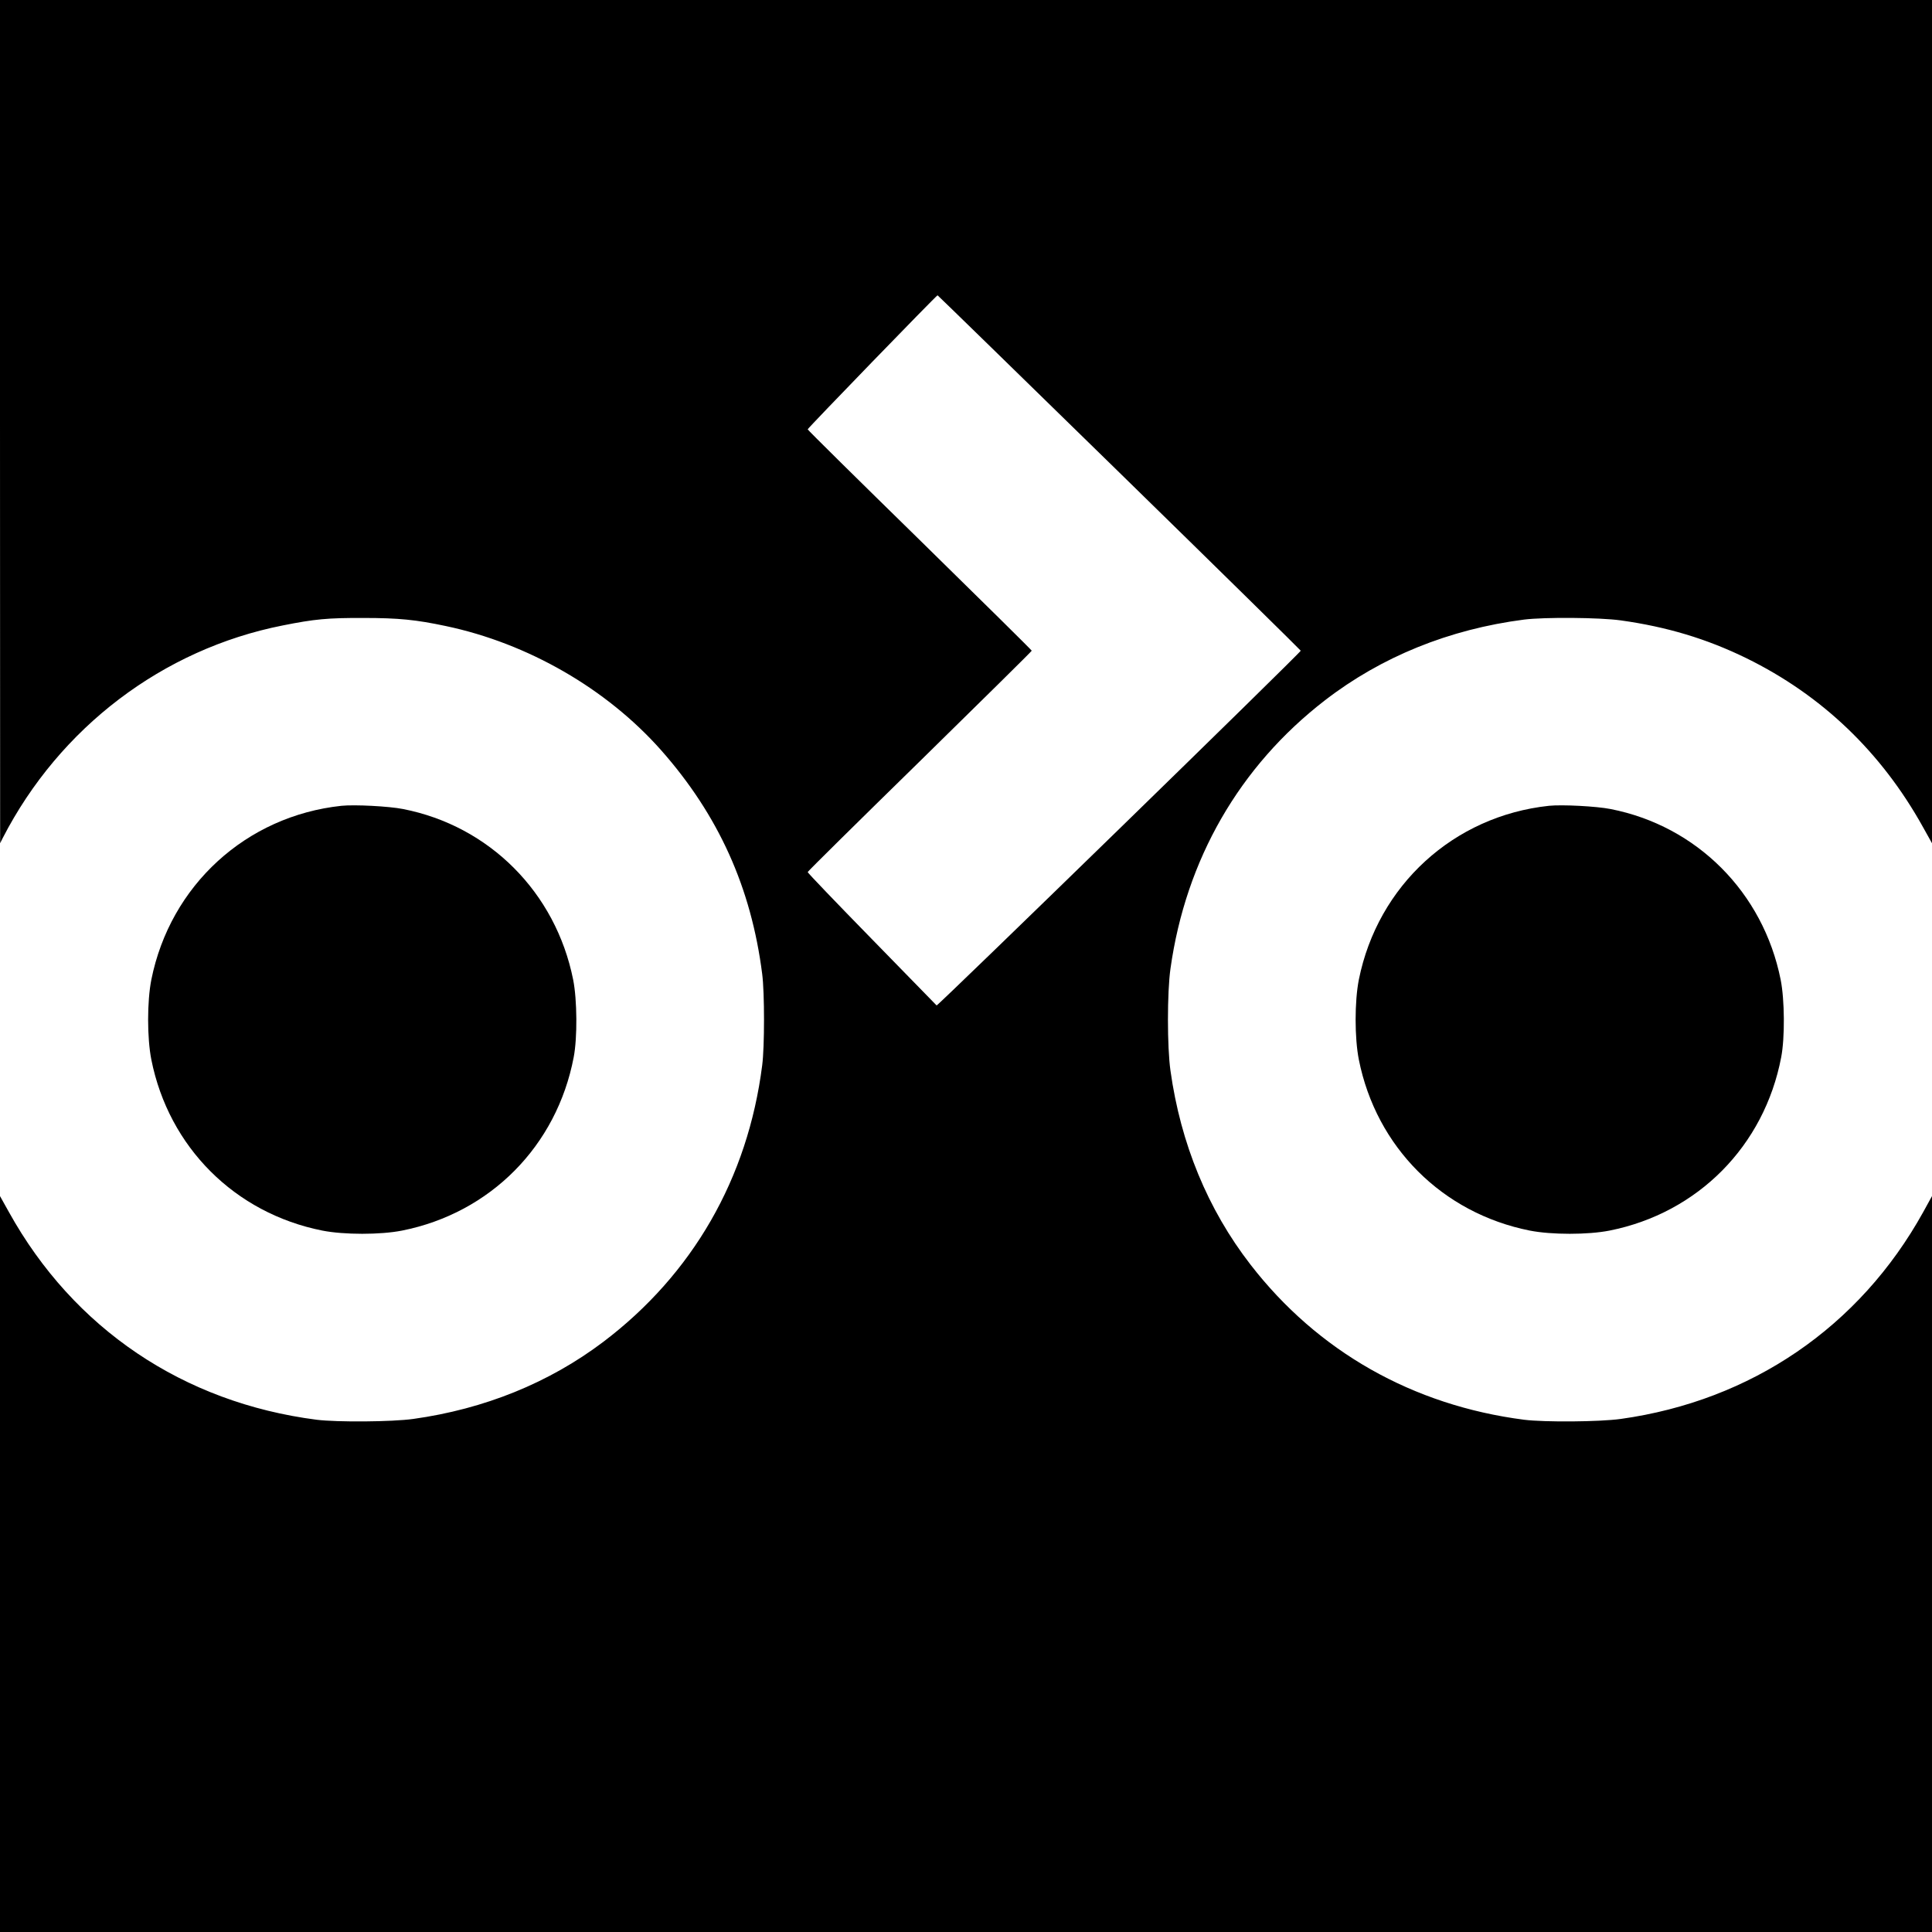
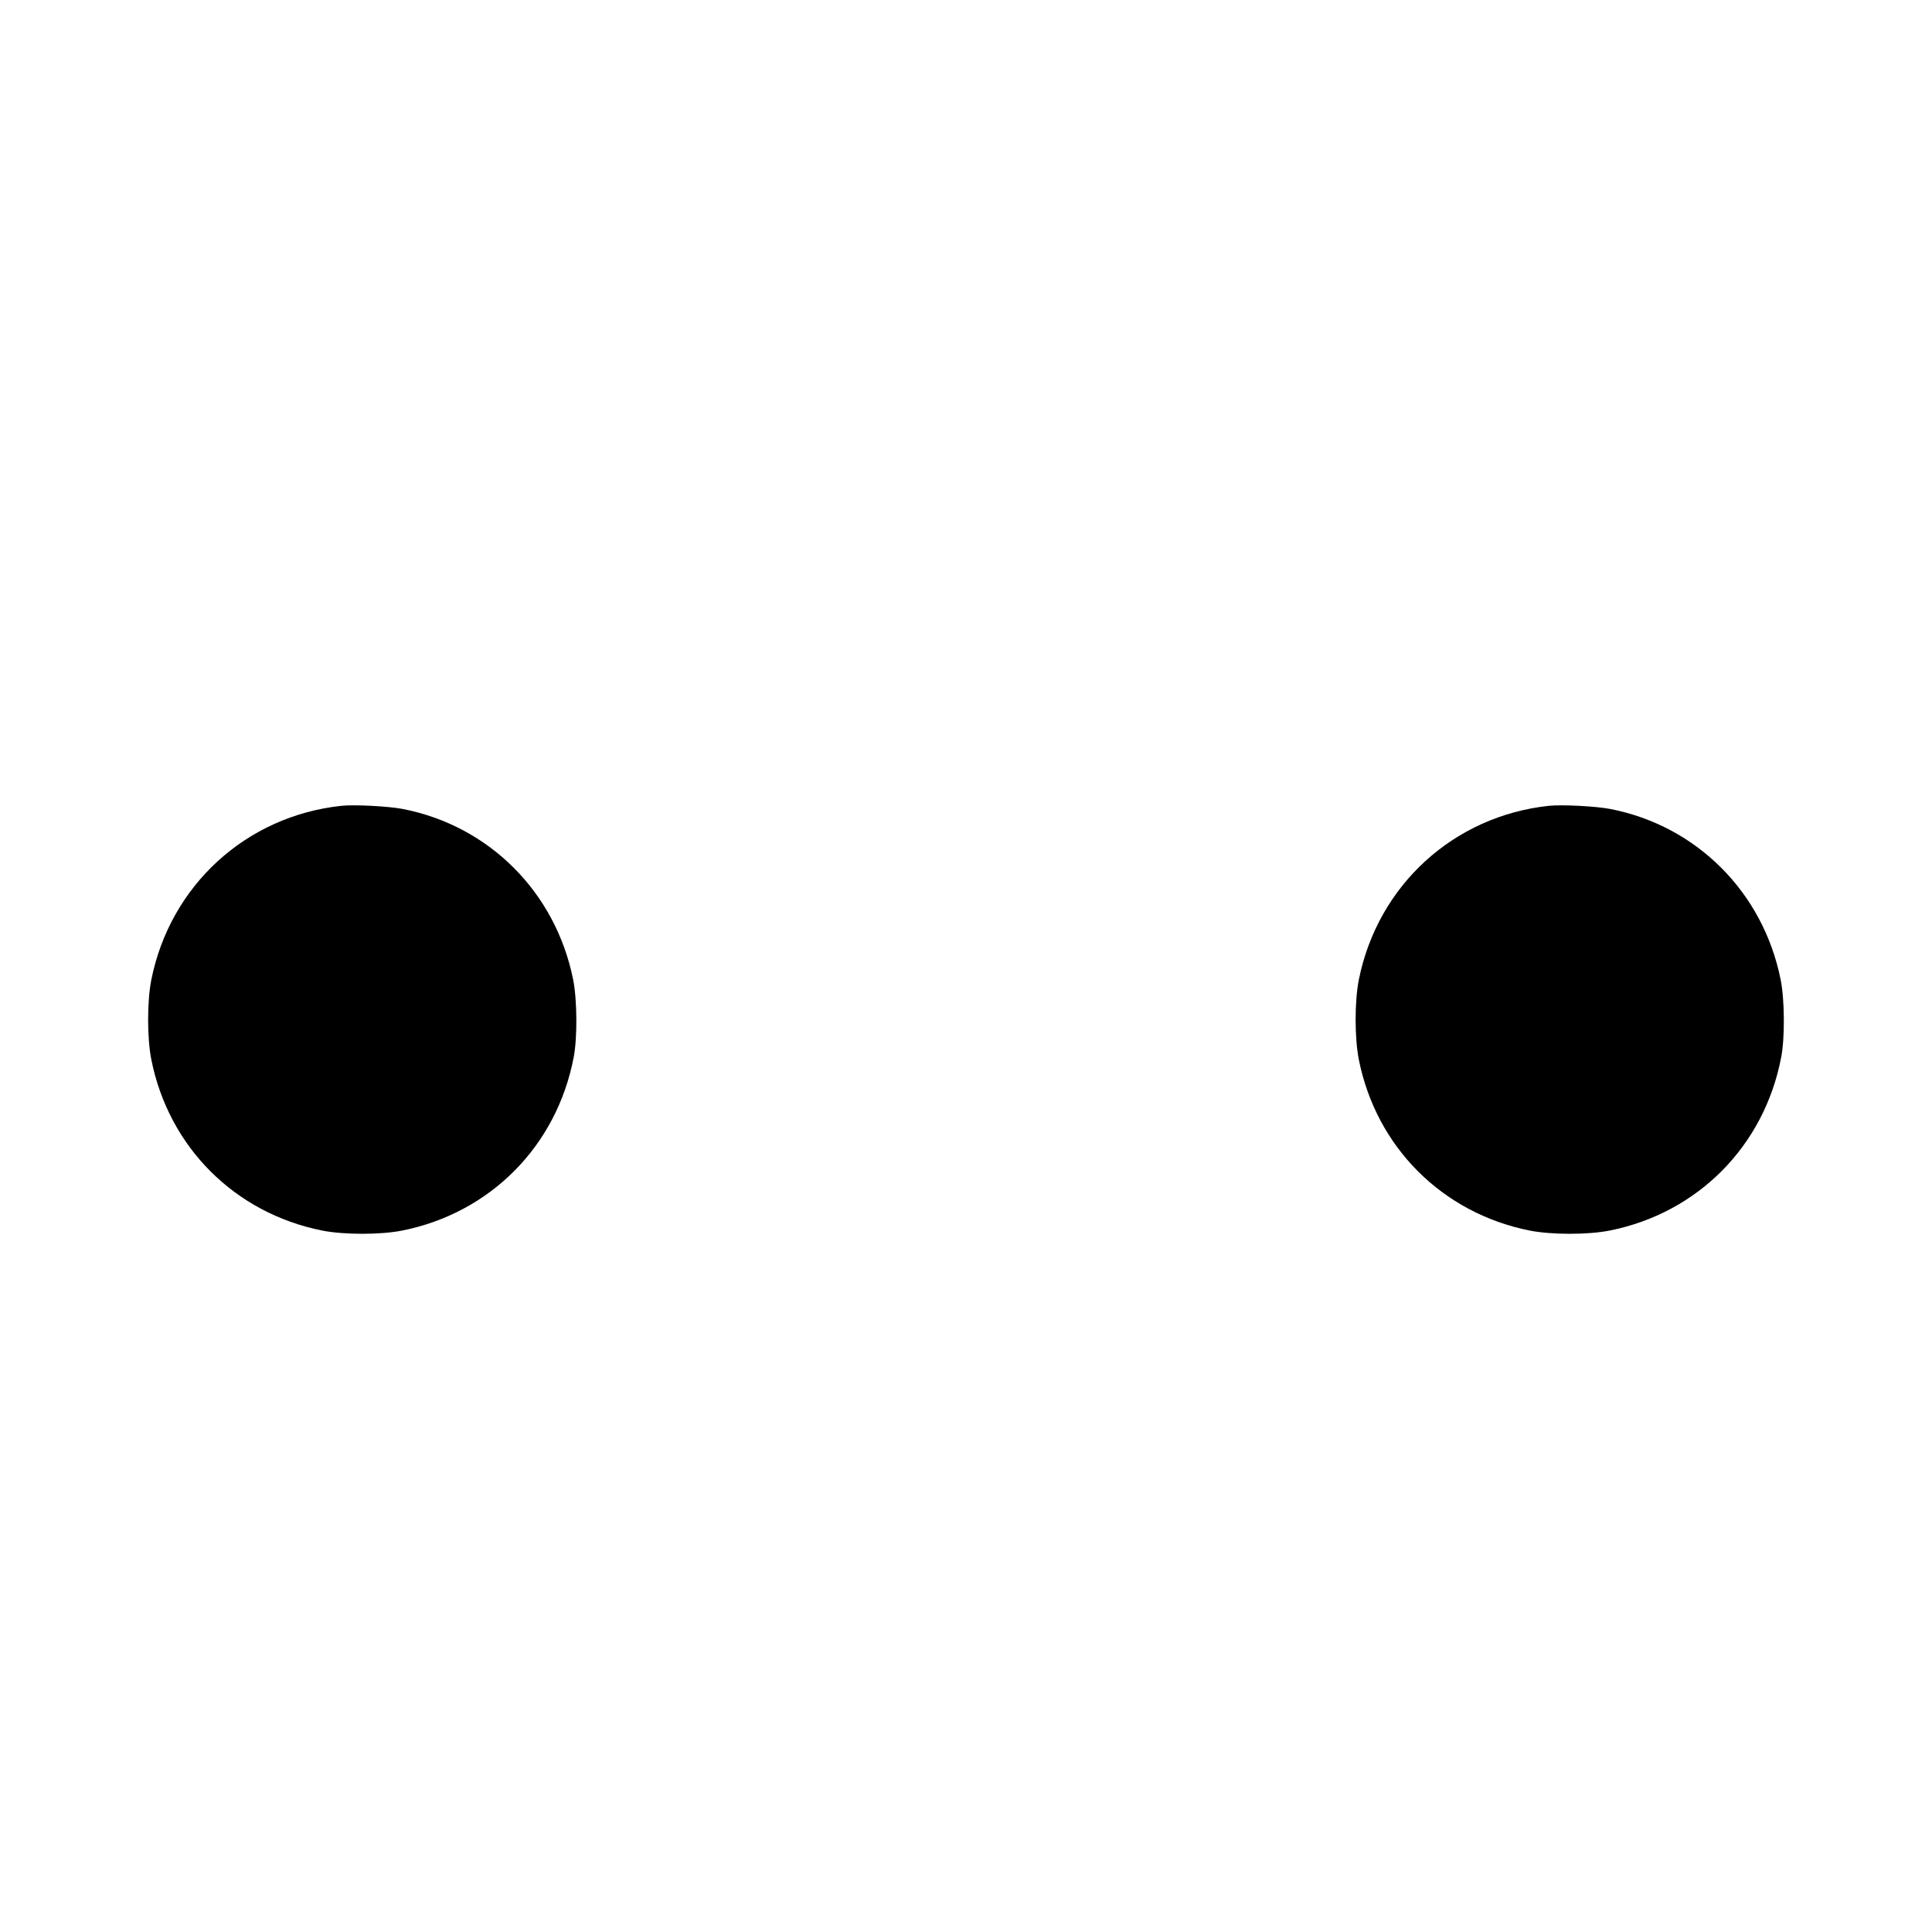
<svg xmlns="http://www.w3.org/2000/svg" version="1.0" width="1440pt" height="1440pt" viewBox="0 0 1440 1440" preserveAspectRatio="xMidYMid meet">
  <g transform="translate(0,1440) scale(0.1,-0.1)" fill="#000000" stroke="none">
-     <path d="M0 11258 l1 -3143 20 40 c424 823 1192 1406 2085 1583 240 48 337 57 604 56 262 0 390 -13 612 -60 613 -129 1199 -467 1605 -925 428 -484 672 -1024 754 -1669 18 -138 18 -542 0 -680 -107 -843 -519 -1558 -1185 -2062 -404 -305 -885 -500 -1416 -574 -159 -22 -566 -25 -720 -6 -994 128 -1811 679 -2293 1547 l-67 120 0 -2743 0 -2742 7200 0 7200 0 0 2742 0 2743 -66 -120 c-474 -855 -1280 -1405 -2254 -1541 -159 -22 -566 -25 -720 -6 -830 107 -1539 509 -2040 1157 -318 411 -520 901 -596 1445 -25 175 -25 585 0 760 114 813 514 1508 1151 2000 421 325 926 530 1485 602 154 19 561 16 720 -6 344 -48 640 -137 935 -281 563 -276 1007 -700 1318 -1260 l67 -120 0 3143 0 3142 -7200 0 -7200 0 0 -3142z m8343 -380 c744 -727 1352 -1325 1352 -1328 0 -14 -2707 -2651 -2714 -2644 -5 5 -222 228 -485 497 -262 268 -476 491 -476 497 0 5 376 376 835 825 459 450 835 821 835 825 0 4 -376 375 -835 825 -459 449 -835 820 -835 825 0 8 958 997 968 999 1 1 611 -594 1355 -1321z" />
    <path d="M2545 8394 c-711 -76 -1276 -593 -1417 -1296 -32 -162 -32 -434 0 -596 130 -652 622 -1144 1274 -1274 162 -32 434 -32 595 0 658 131 1153 631 1279 1292 28 145 26 428 -4 578 -130 650 -624 1146 -1268 1272 -106 21 -362 34 -459 24z" />
    <path d="M11545 8394 c-711 -76 -1276 -593 -1417 -1296 -32 -162 -32 -434 0 -596 130 -652 622 -1144 1274 -1274 162 -32 434 -32 595 0 658 131 1153 631 1279 1292 28 145 26 428 -4 578 -130 650 -624 1146 -1268 1272 -106 21 -362 34 -459 24z" />
  </g>
</svg>